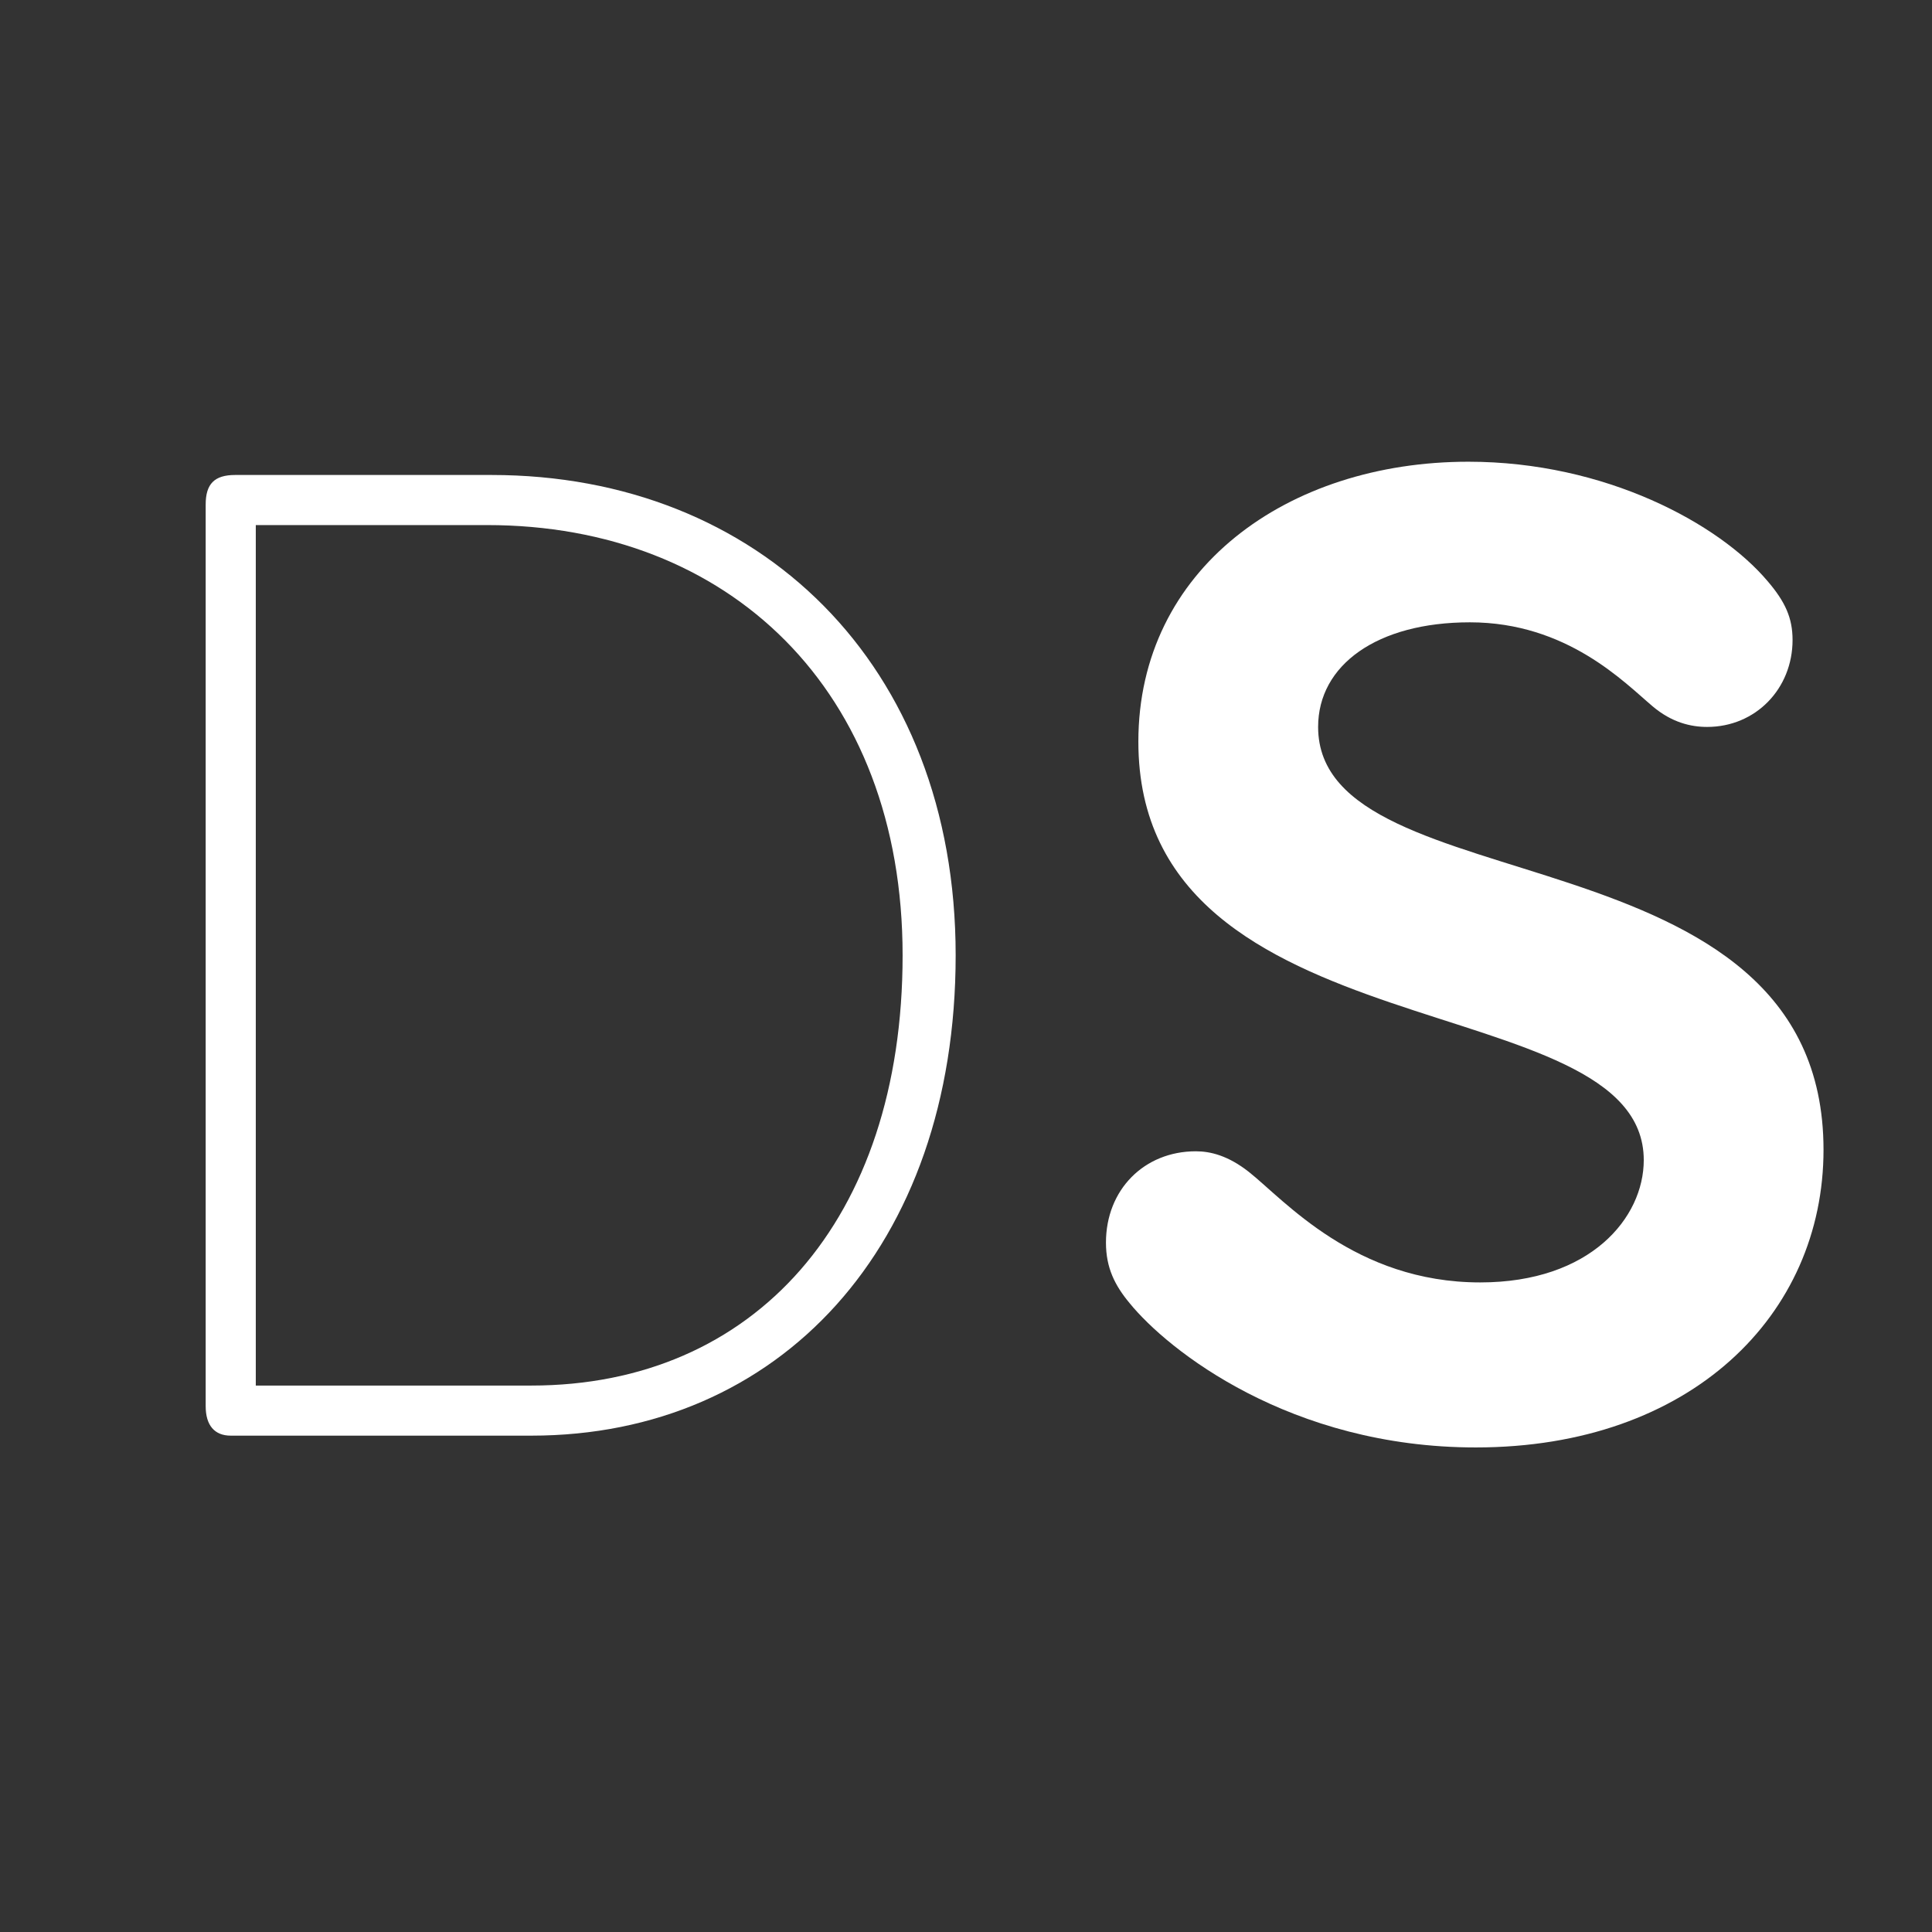
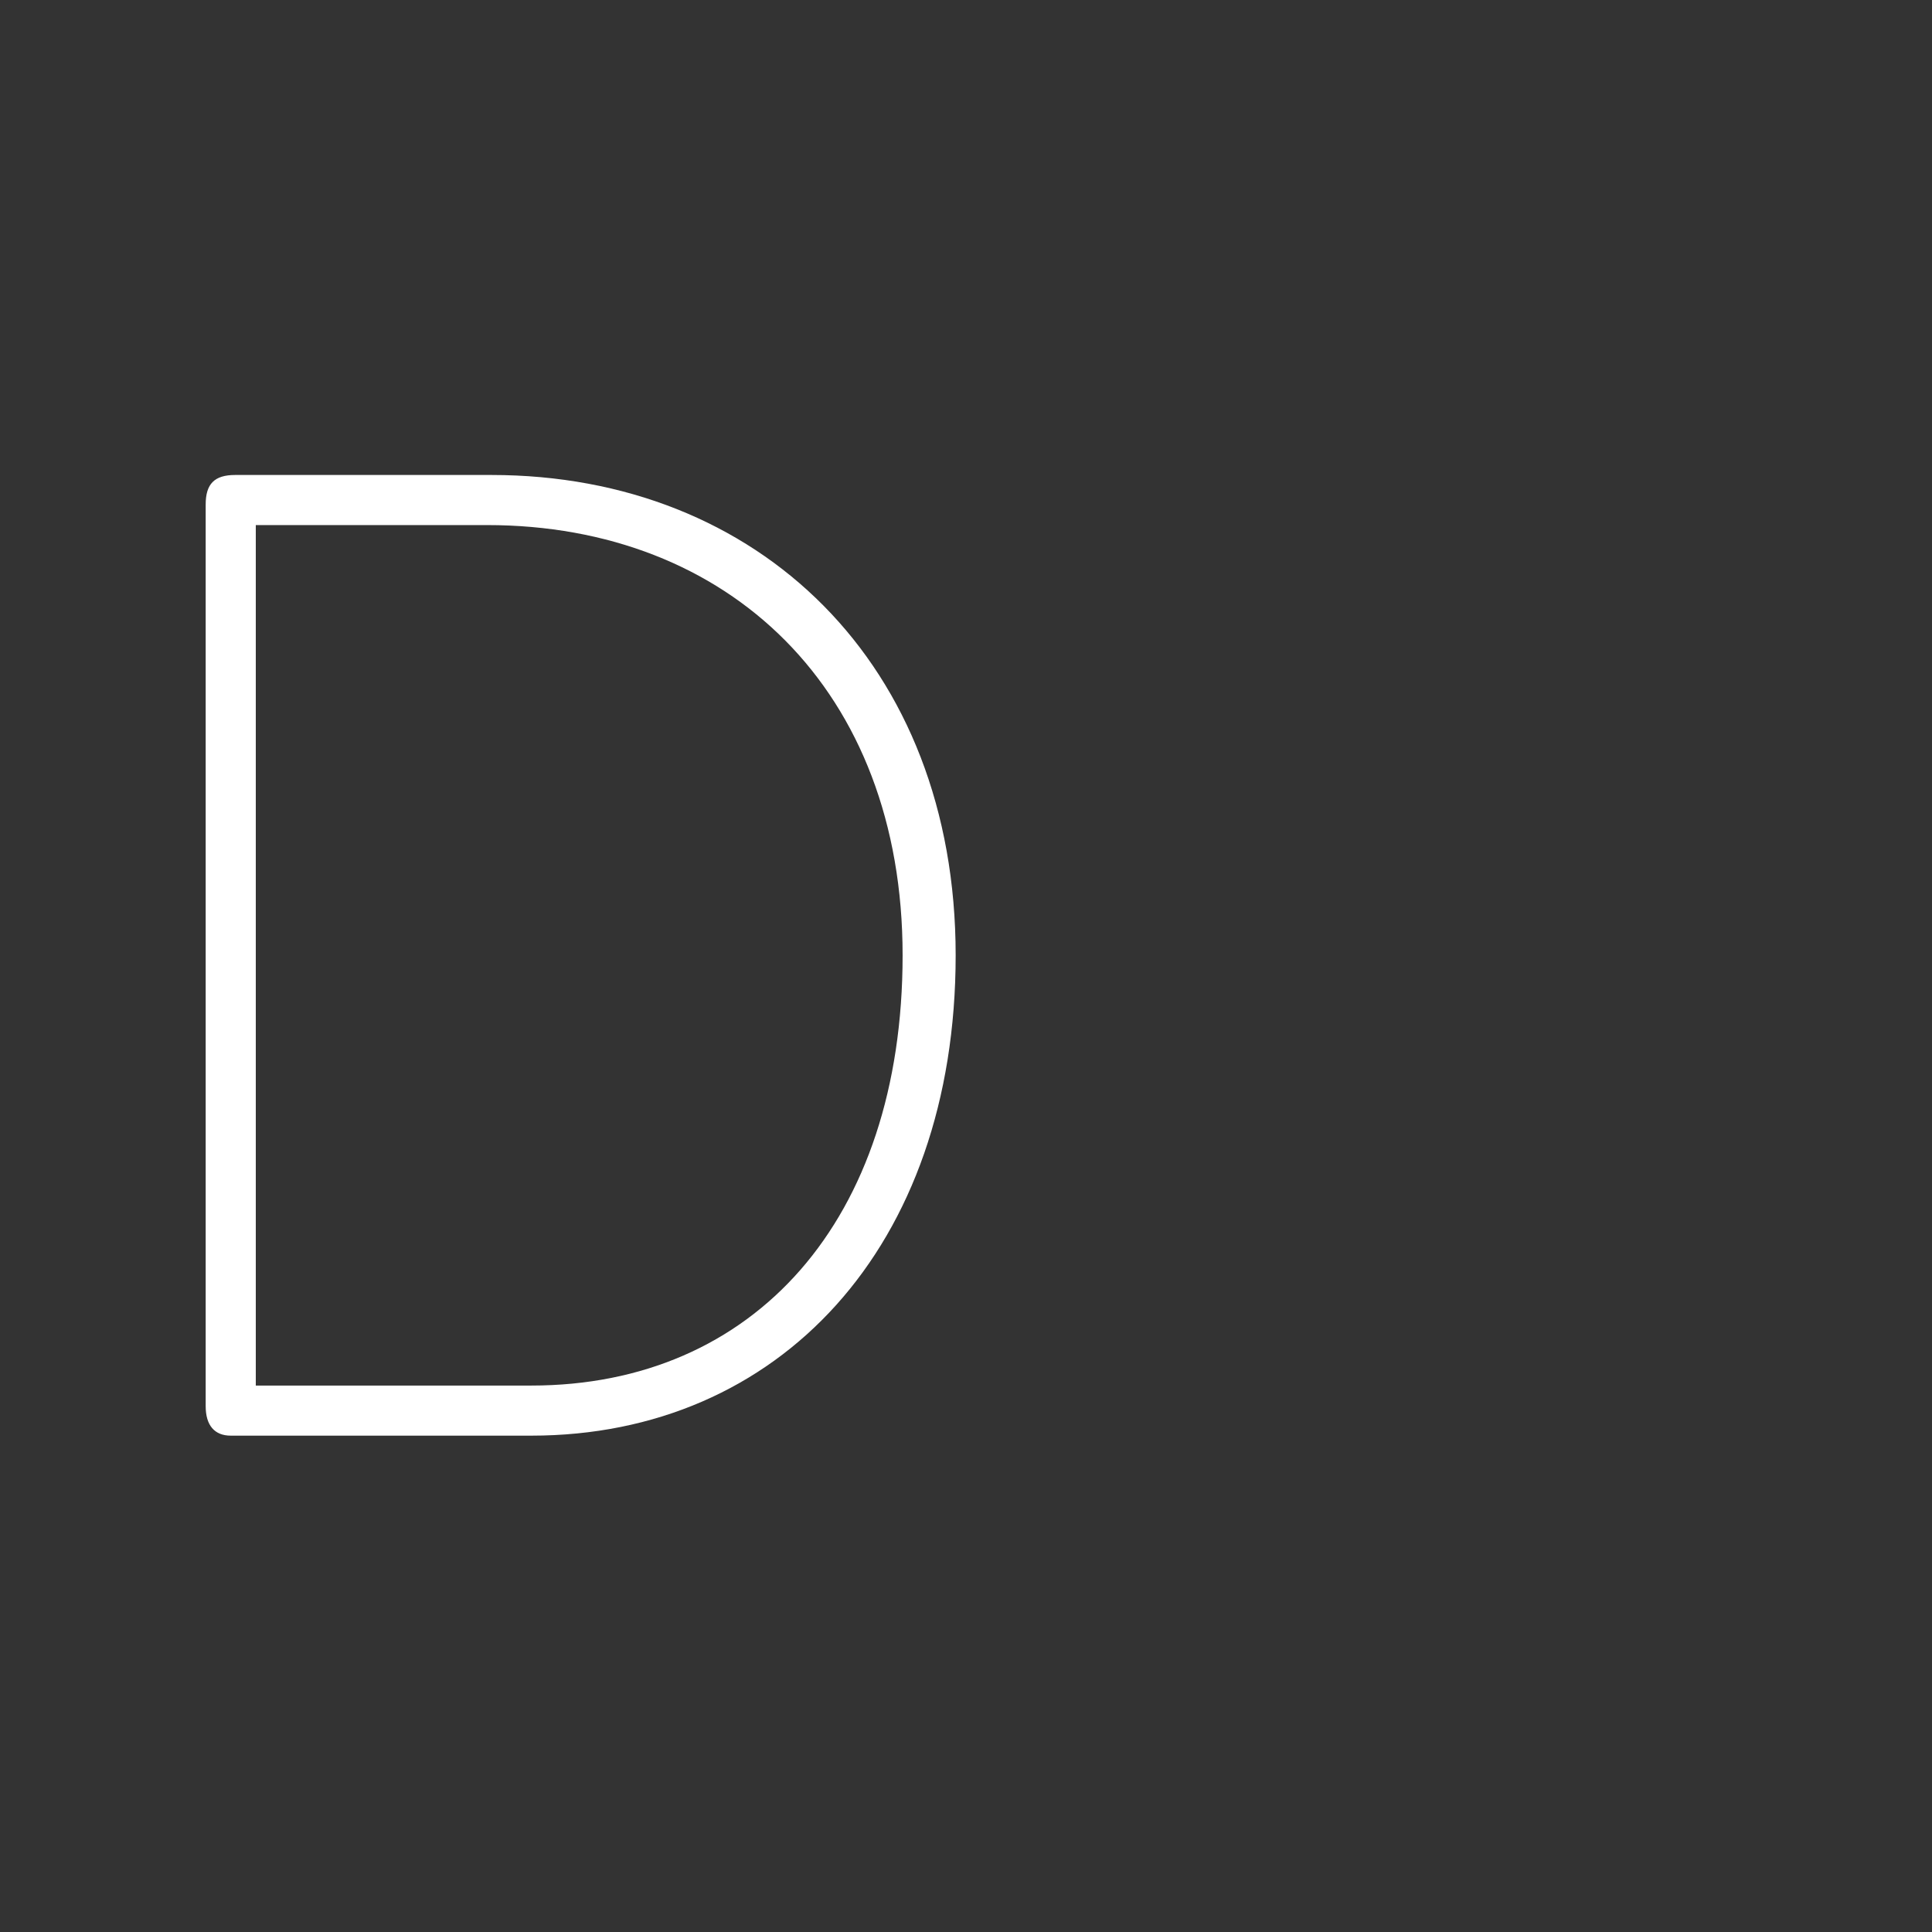
<svg xmlns="http://www.w3.org/2000/svg" version="1.0" preserveAspectRatio="xMidYMid meet" height="500" viewBox="0 0 375 375" zoomAndPan="magnify" width="500">
  <rect x="0" y="0" width="375" height="375" fill="#333333" stroke="none" />
  <defs>
    <g />
  </defs>
  <g fill-opacity="1" fill="#ffffff">
    <g transform="translate(204.369, 278.659)">
      <g>
-         <path d="M 51.477 -137.562 C 51.477 -149.574 62.918 -157.867 80.934 -157.867 C 99.812 -157.867 110.965 -146.141 116.398 -141.566 C 120.117 -138.418 123.832 -137.562 126.98 -137.562 C 136.418 -137.562 143.566 -144.996 143.566 -154.434 C 143.566 -158.727 142.137 -161.871 138.707 -165.875 C 129.27 -177.027 107.246 -189.039 80.648 -189.039 C 45.473 -189.039 16.586 -168.164 16.586 -134.703 C 16.586 -73.5 114.684 -87.801 114.684 -53.48 C 114.684 -42.328 104.387 -29.742 82.938 -29.742 C 58.629 -29.742 44.902 -45.758 38.035 -51.191 C 34.031 -54.34 30.602 -55.195 27.742 -55.195 C 17.73 -55.195 10.297 -47.762 10.297 -37.465 C 10.297 -32.602 12.012 -29.172 14.871 -25.738 C 22.309 -16.586 46.043 2.289 82.078 2.289 C 123.832 2.289 149.574 -23.453 149.574 -55.48 C 149.574 -118.973 51.477 -102.383 51.477 -137.562 Z M 51.477 -137.562" />
-       </g>
+         </g>
    </g>
  </g>
  <g fill-opacity="1" fill="#ffffff">
    <g transform="translate(11.325, 278.659)">
      <g>
        <path d="M 91.805 -9.723 L 38.324 -9.723 L 38.324 -176.742 L 83.223 -176.742 C 130.125 -176.742 163.871 -144.711 163.871 -93.234 C 163.871 -41.754 134.988 -9.723 91.805 -9.723 Z M 28.598 -5.719 C 28.598 -2 30.316 0 33.461 0 L 91.805 0 C 139.848 0 174.168 -36.605 174.168 -93.234 C 174.168 -149.859 135.844 -186.465 84.082 -186.465 L 34.32 -186.465 C 30.316 -186.465 28.598 -184.75 28.598 -180.746 Z M 28.598 -5.719" />
      </g>
    </g>
  </g>
</svg>